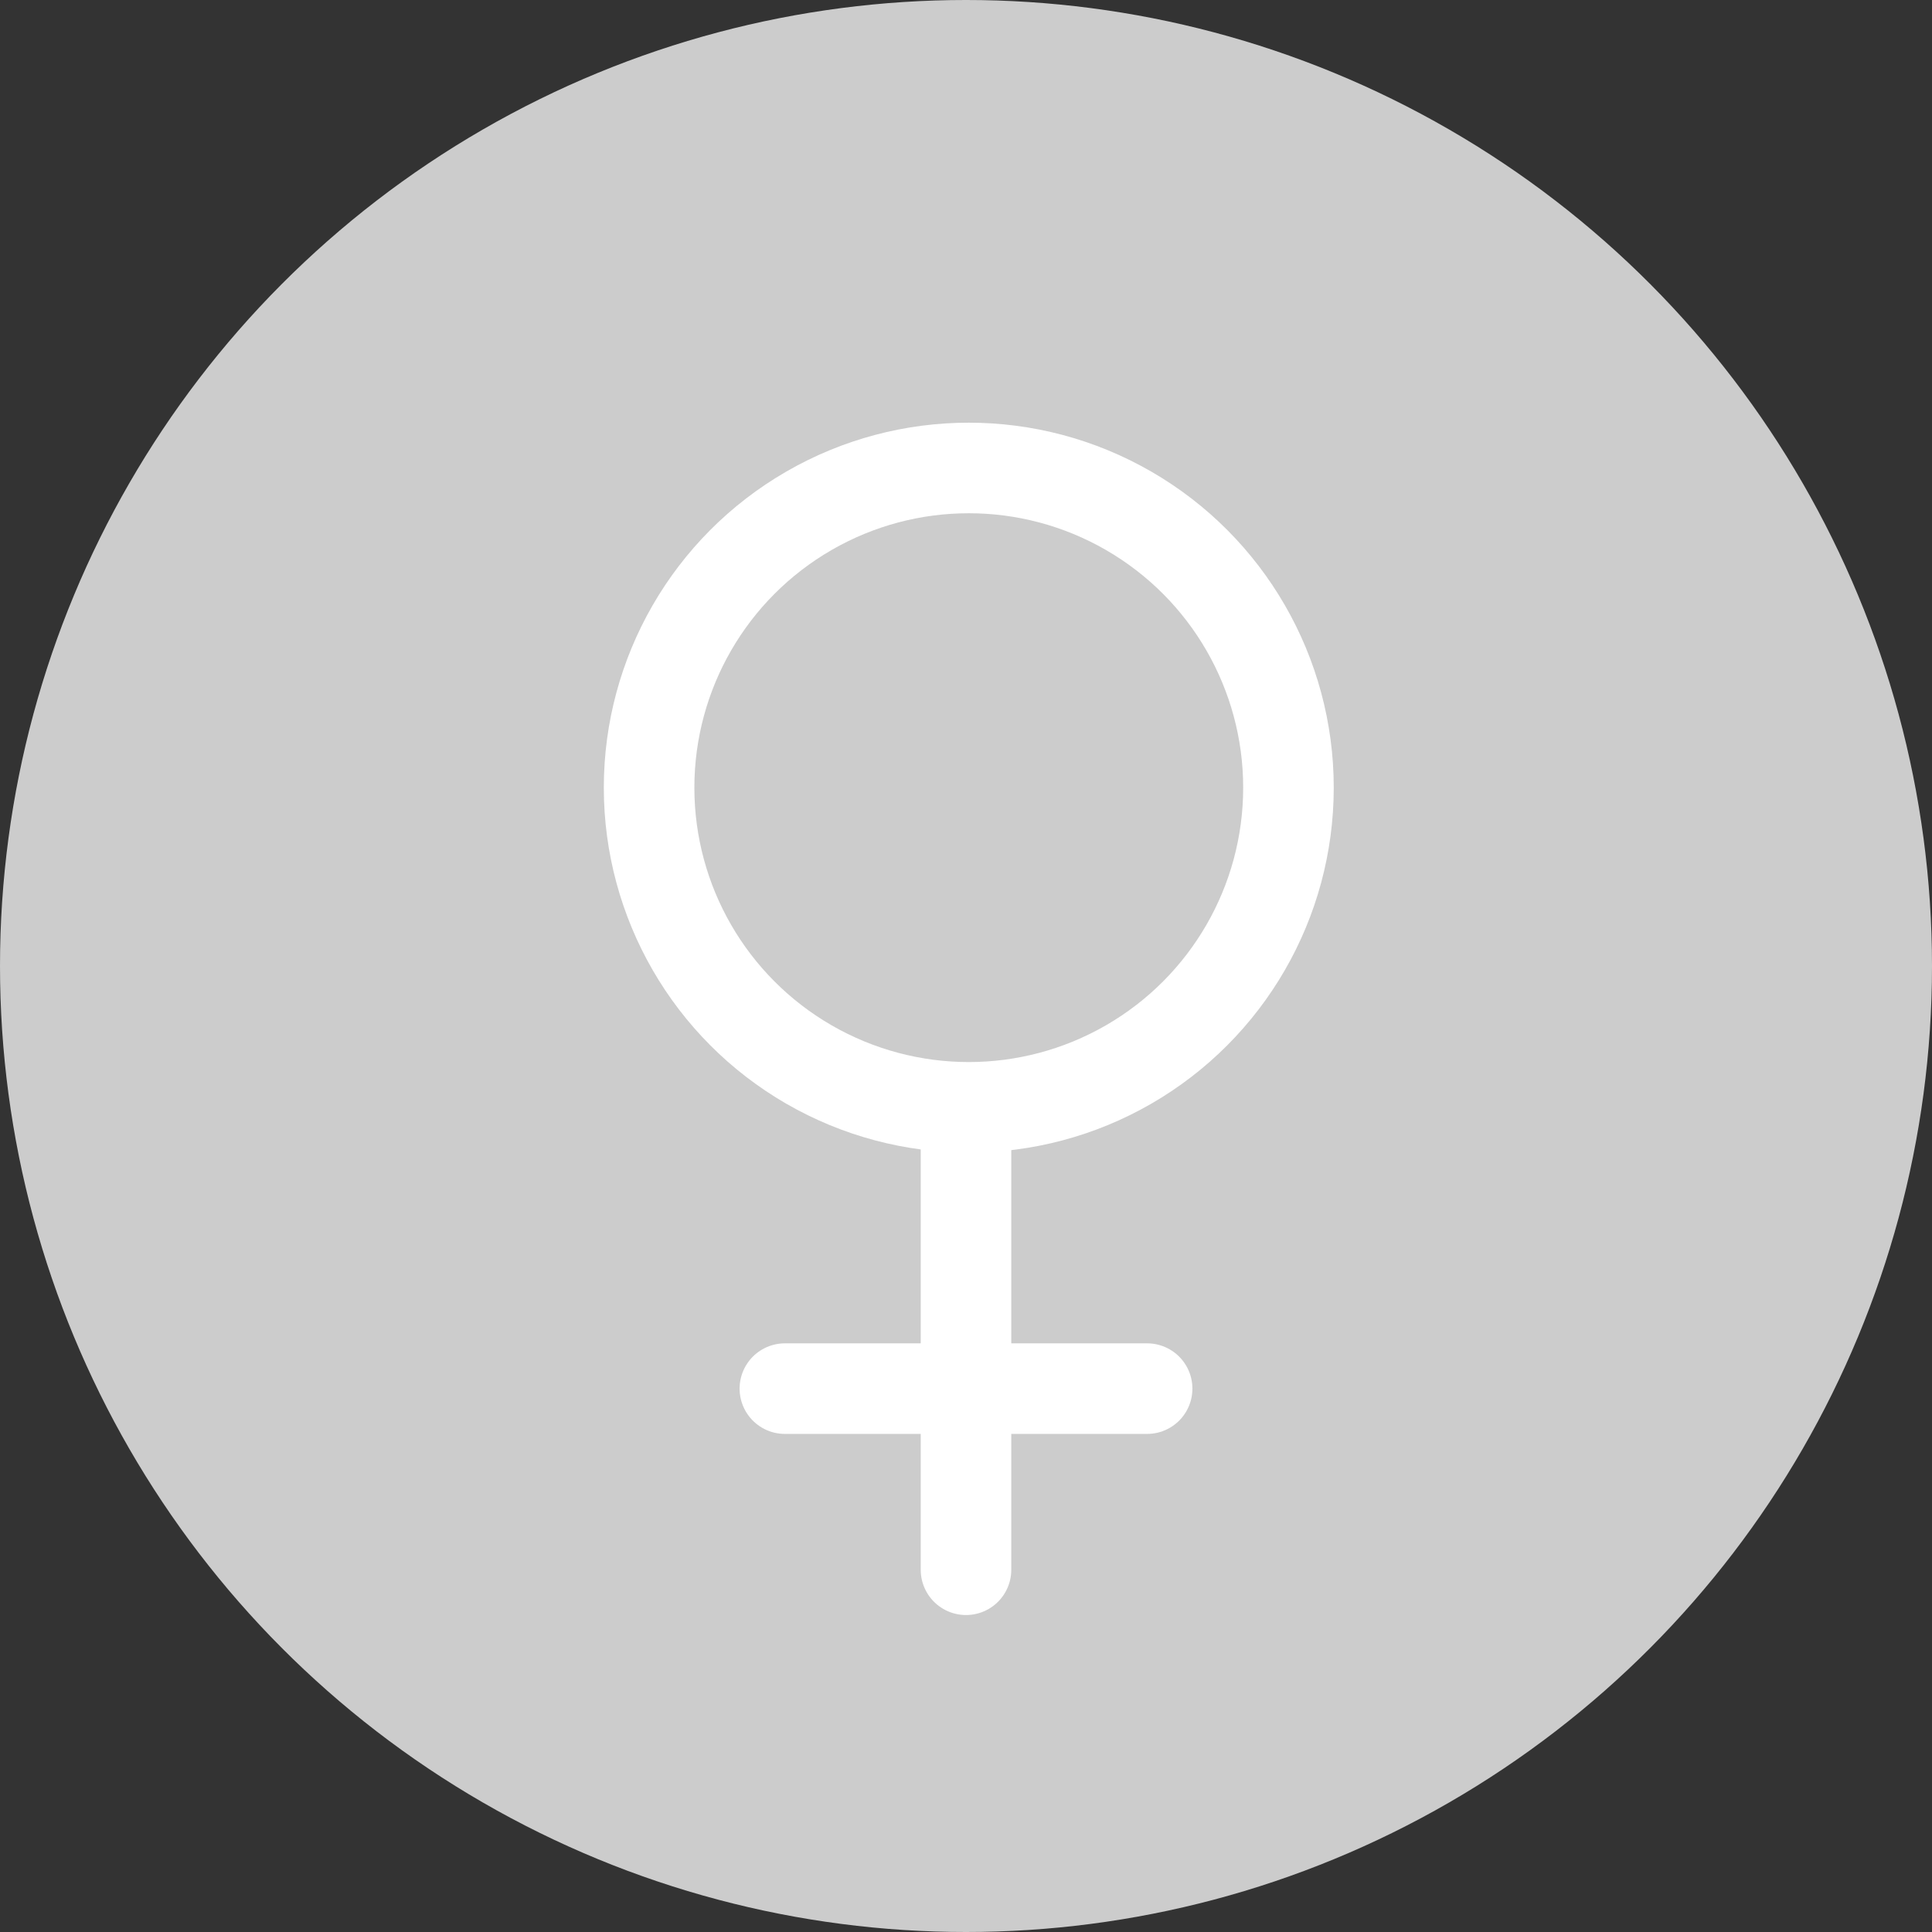
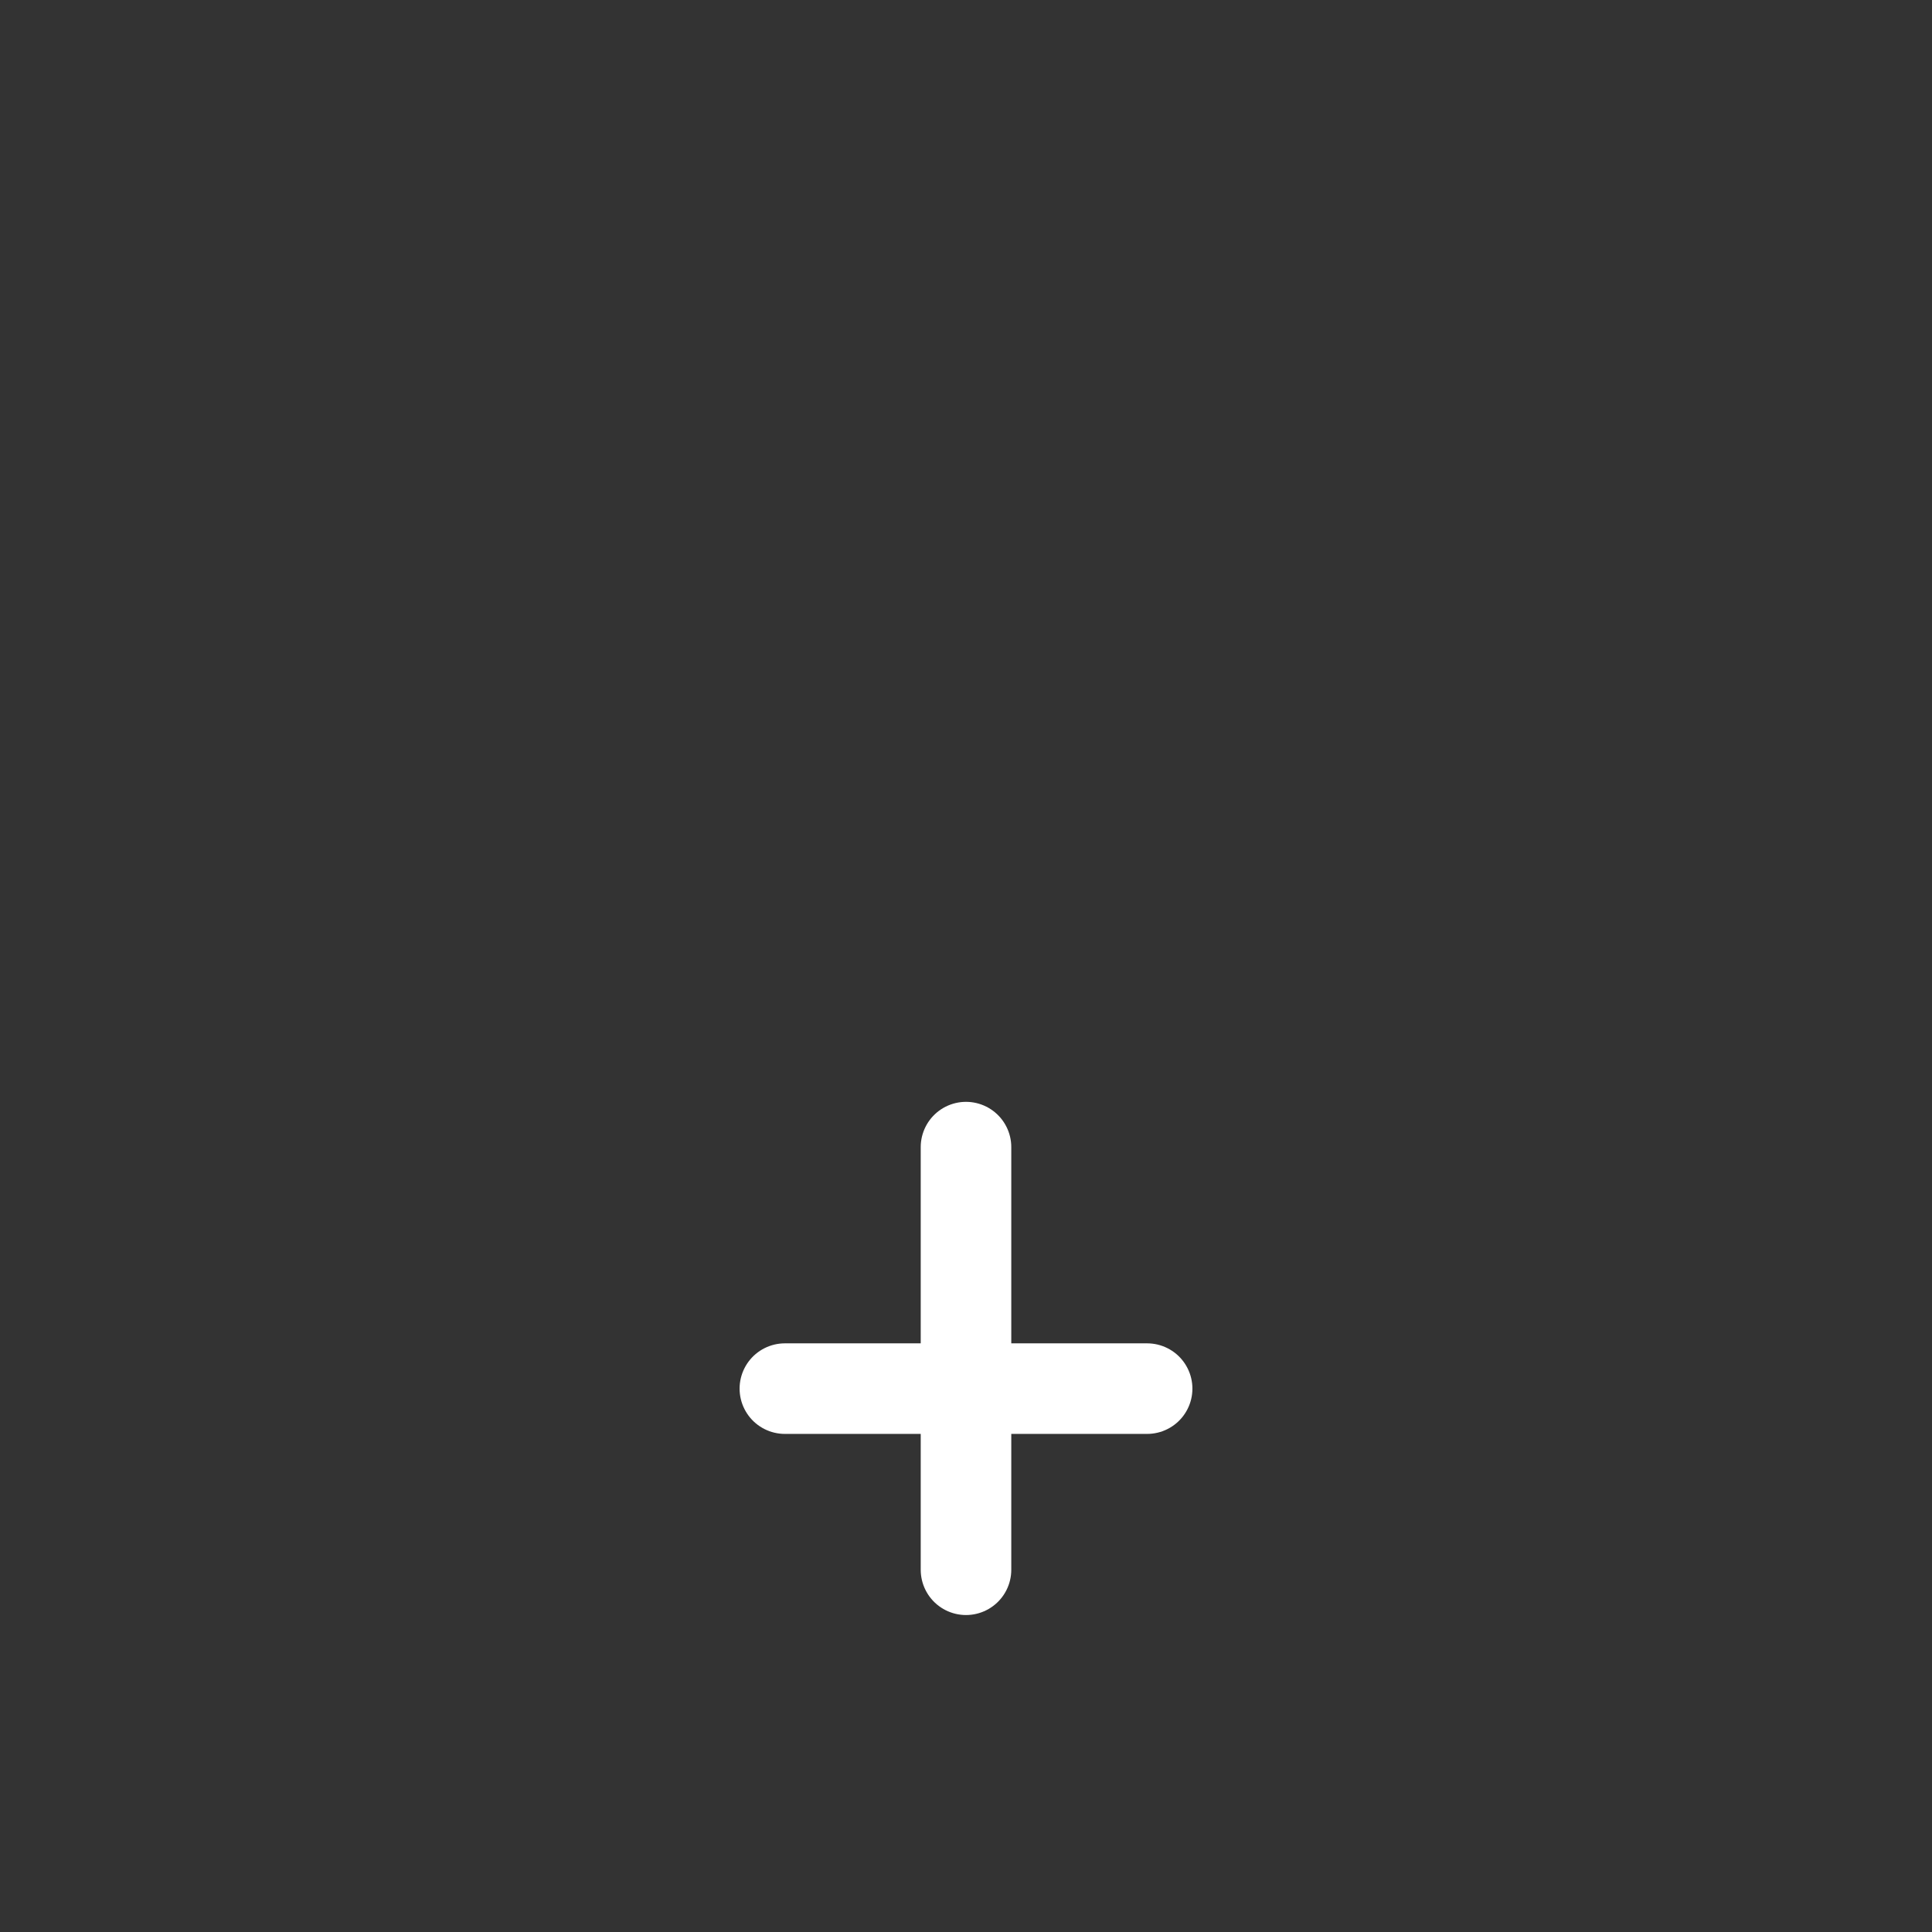
<svg xmlns="http://www.w3.org/2000/svg" width="32" height="32" viewBox="0 0 32 32" fill="none">
  <rect x="0" y="0" width="32" height="32" fill="#333333" stroke="none" />
-   <circle cx="16" cy="16" r="16" fill="#CCCCCC" />
-   <circle cx="16.046" cy="13.046" r="5.295" stroke="white" stroke-width="1.5" />
  <path d="M16 19L16 26" stroke="white" stroke-width="1.5" stroke-linecap="round" stroke-linejoin="round" />
  <path d="M13 23H19" stroke="white" stroke-width="1.5" stroke-linecap="round" stroke-linejoin="round" />
</svg>